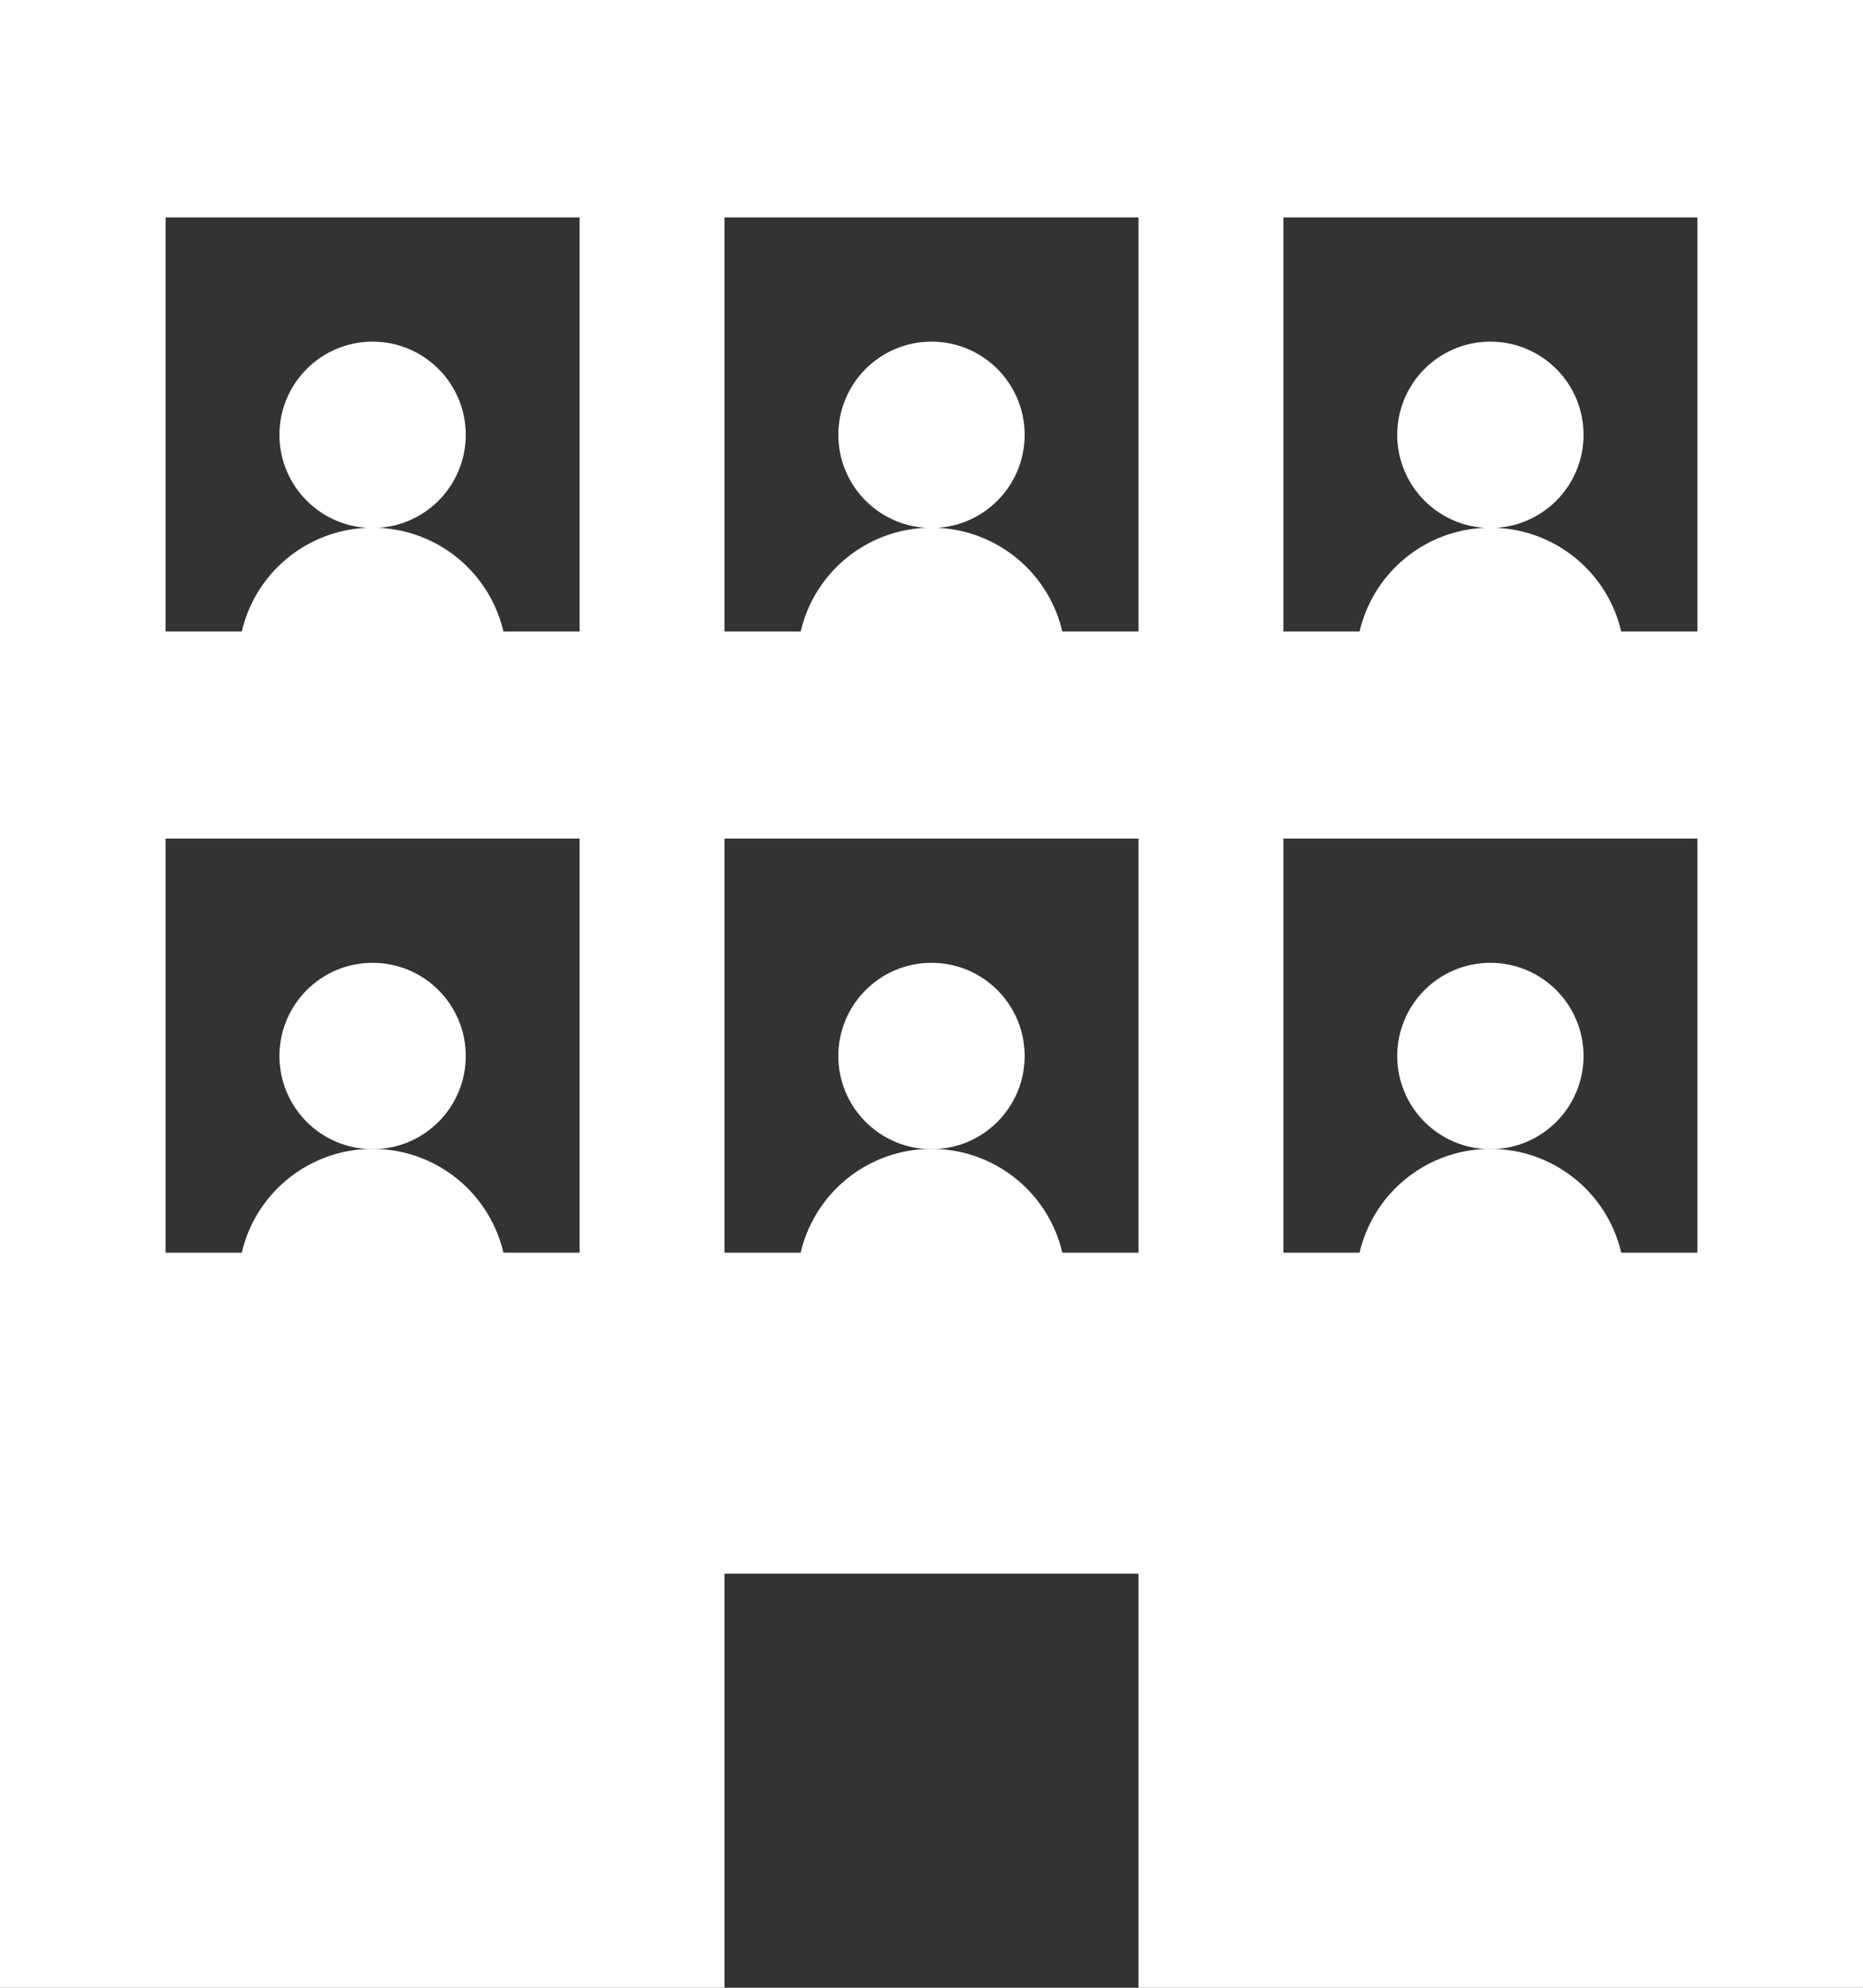
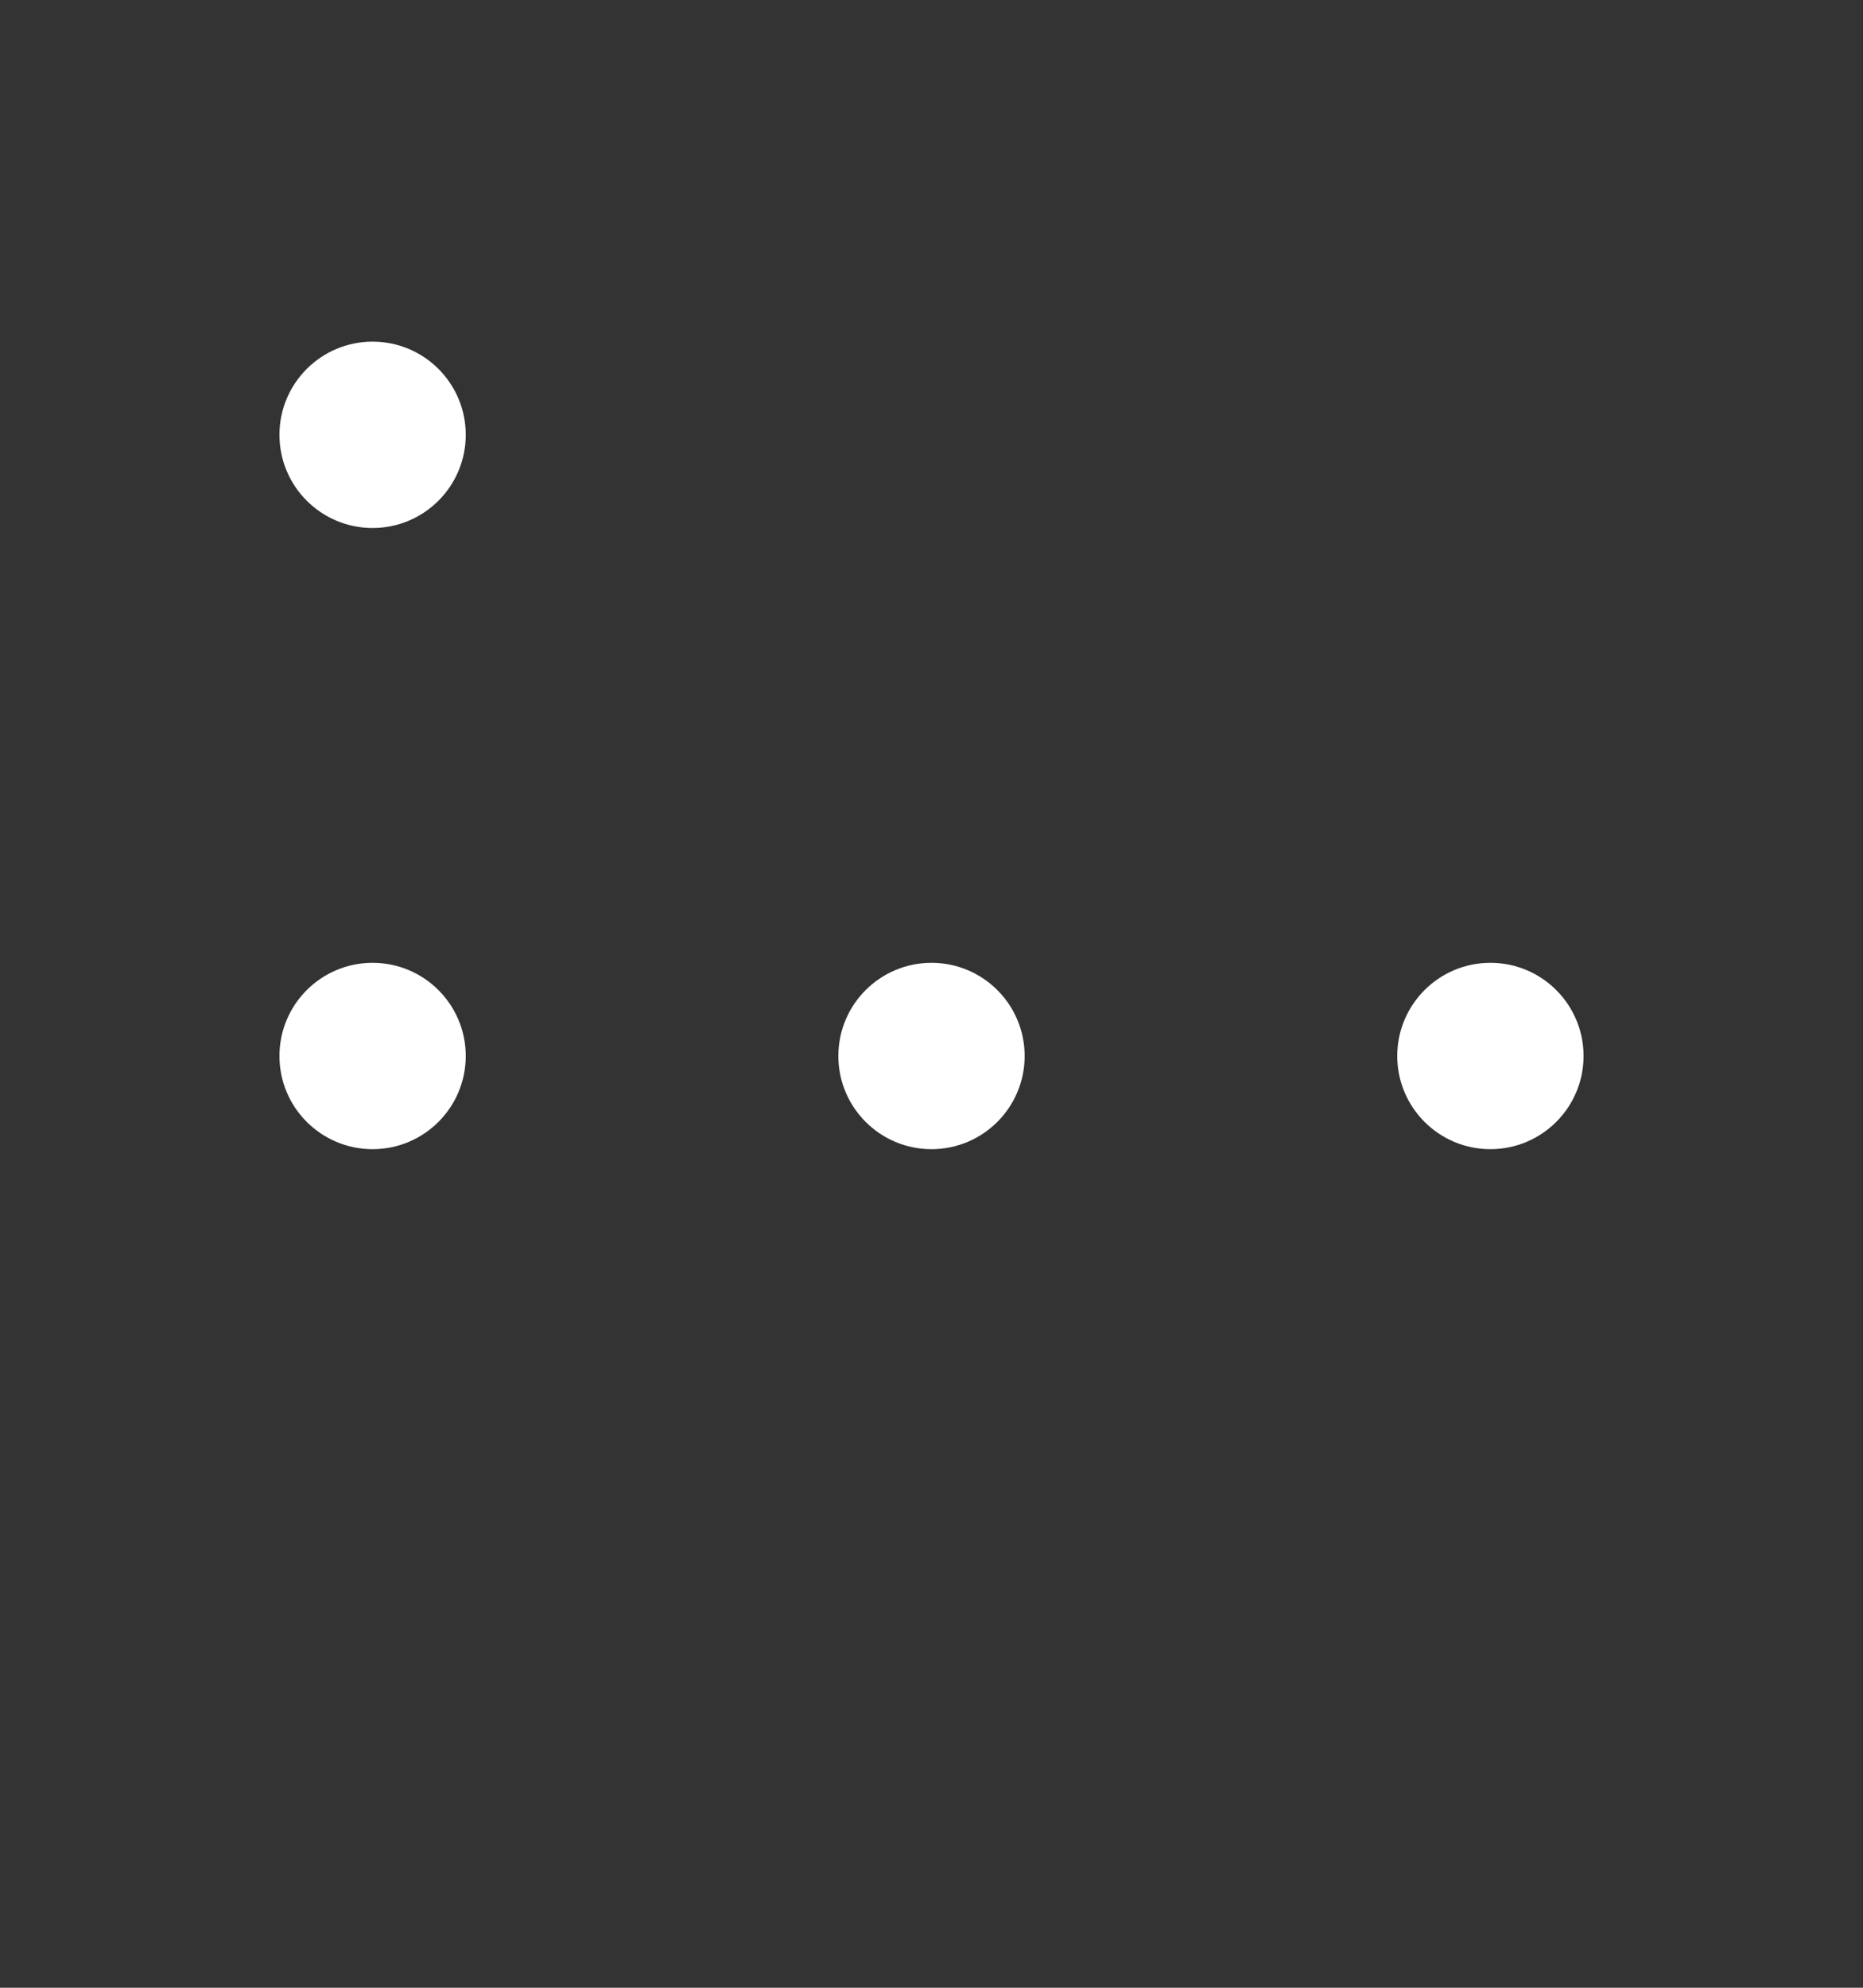
<svg xmlns="http://www.w3.org/2000/svg" viewBox="0 0 90 96">
  <rect x="0" y="0" width="90" height="96" fill="#333333" stroke="none" />
  <defs>
    <style>.cls-1{fill:#fff;}</style>
  </defs>
  <title>no-vacancy</title>
  <g id="レイヤー_2" data-name="レイヤー 2">
    <g id="レイヤー_1-2" data-name="レイヤー 1">
-       <circle class="cls-1" cx="45" cy="21" r="4.5" />
      <circle class="cls-1" cx="45" cy="51" r="4.5" />
      <circle class="cls-1" cx="18" cy="21" r="4.5" />
-       <circle class="cls-1" cx="72" cy="21" r="4.5" />
      <circle class="cls-1" cx="18" cy="51" r="4.5" />
      <circle class="cls-1" cx="72" cy="51" r="4.5" />
-       <path class="cls-1" d="M45,0H0V96H35V76H55V96H90V0ZM28,60.5H24.32a6.49,6.49,0,0,0-12.64,0H8v-20H28Zm0-30H24.32a6.49,6.49,0,0,0-12.64,0H8v-20H28Zm27,30H51.32a6.49,6.49,0,0,0-12.64,0H35v-20H55Zm0-30H51.32a6.49,6.49,0,0,0-12.64,0H35v-20H55Zm27,30H78.32a6.49,6.49,0,0,0-12.64,0H62v-20H82Zm0-30H78.32a6.49,6.49,0,0,0-12.64,0H62v-20H82Z" />
    </g>
  </g>
</svg>